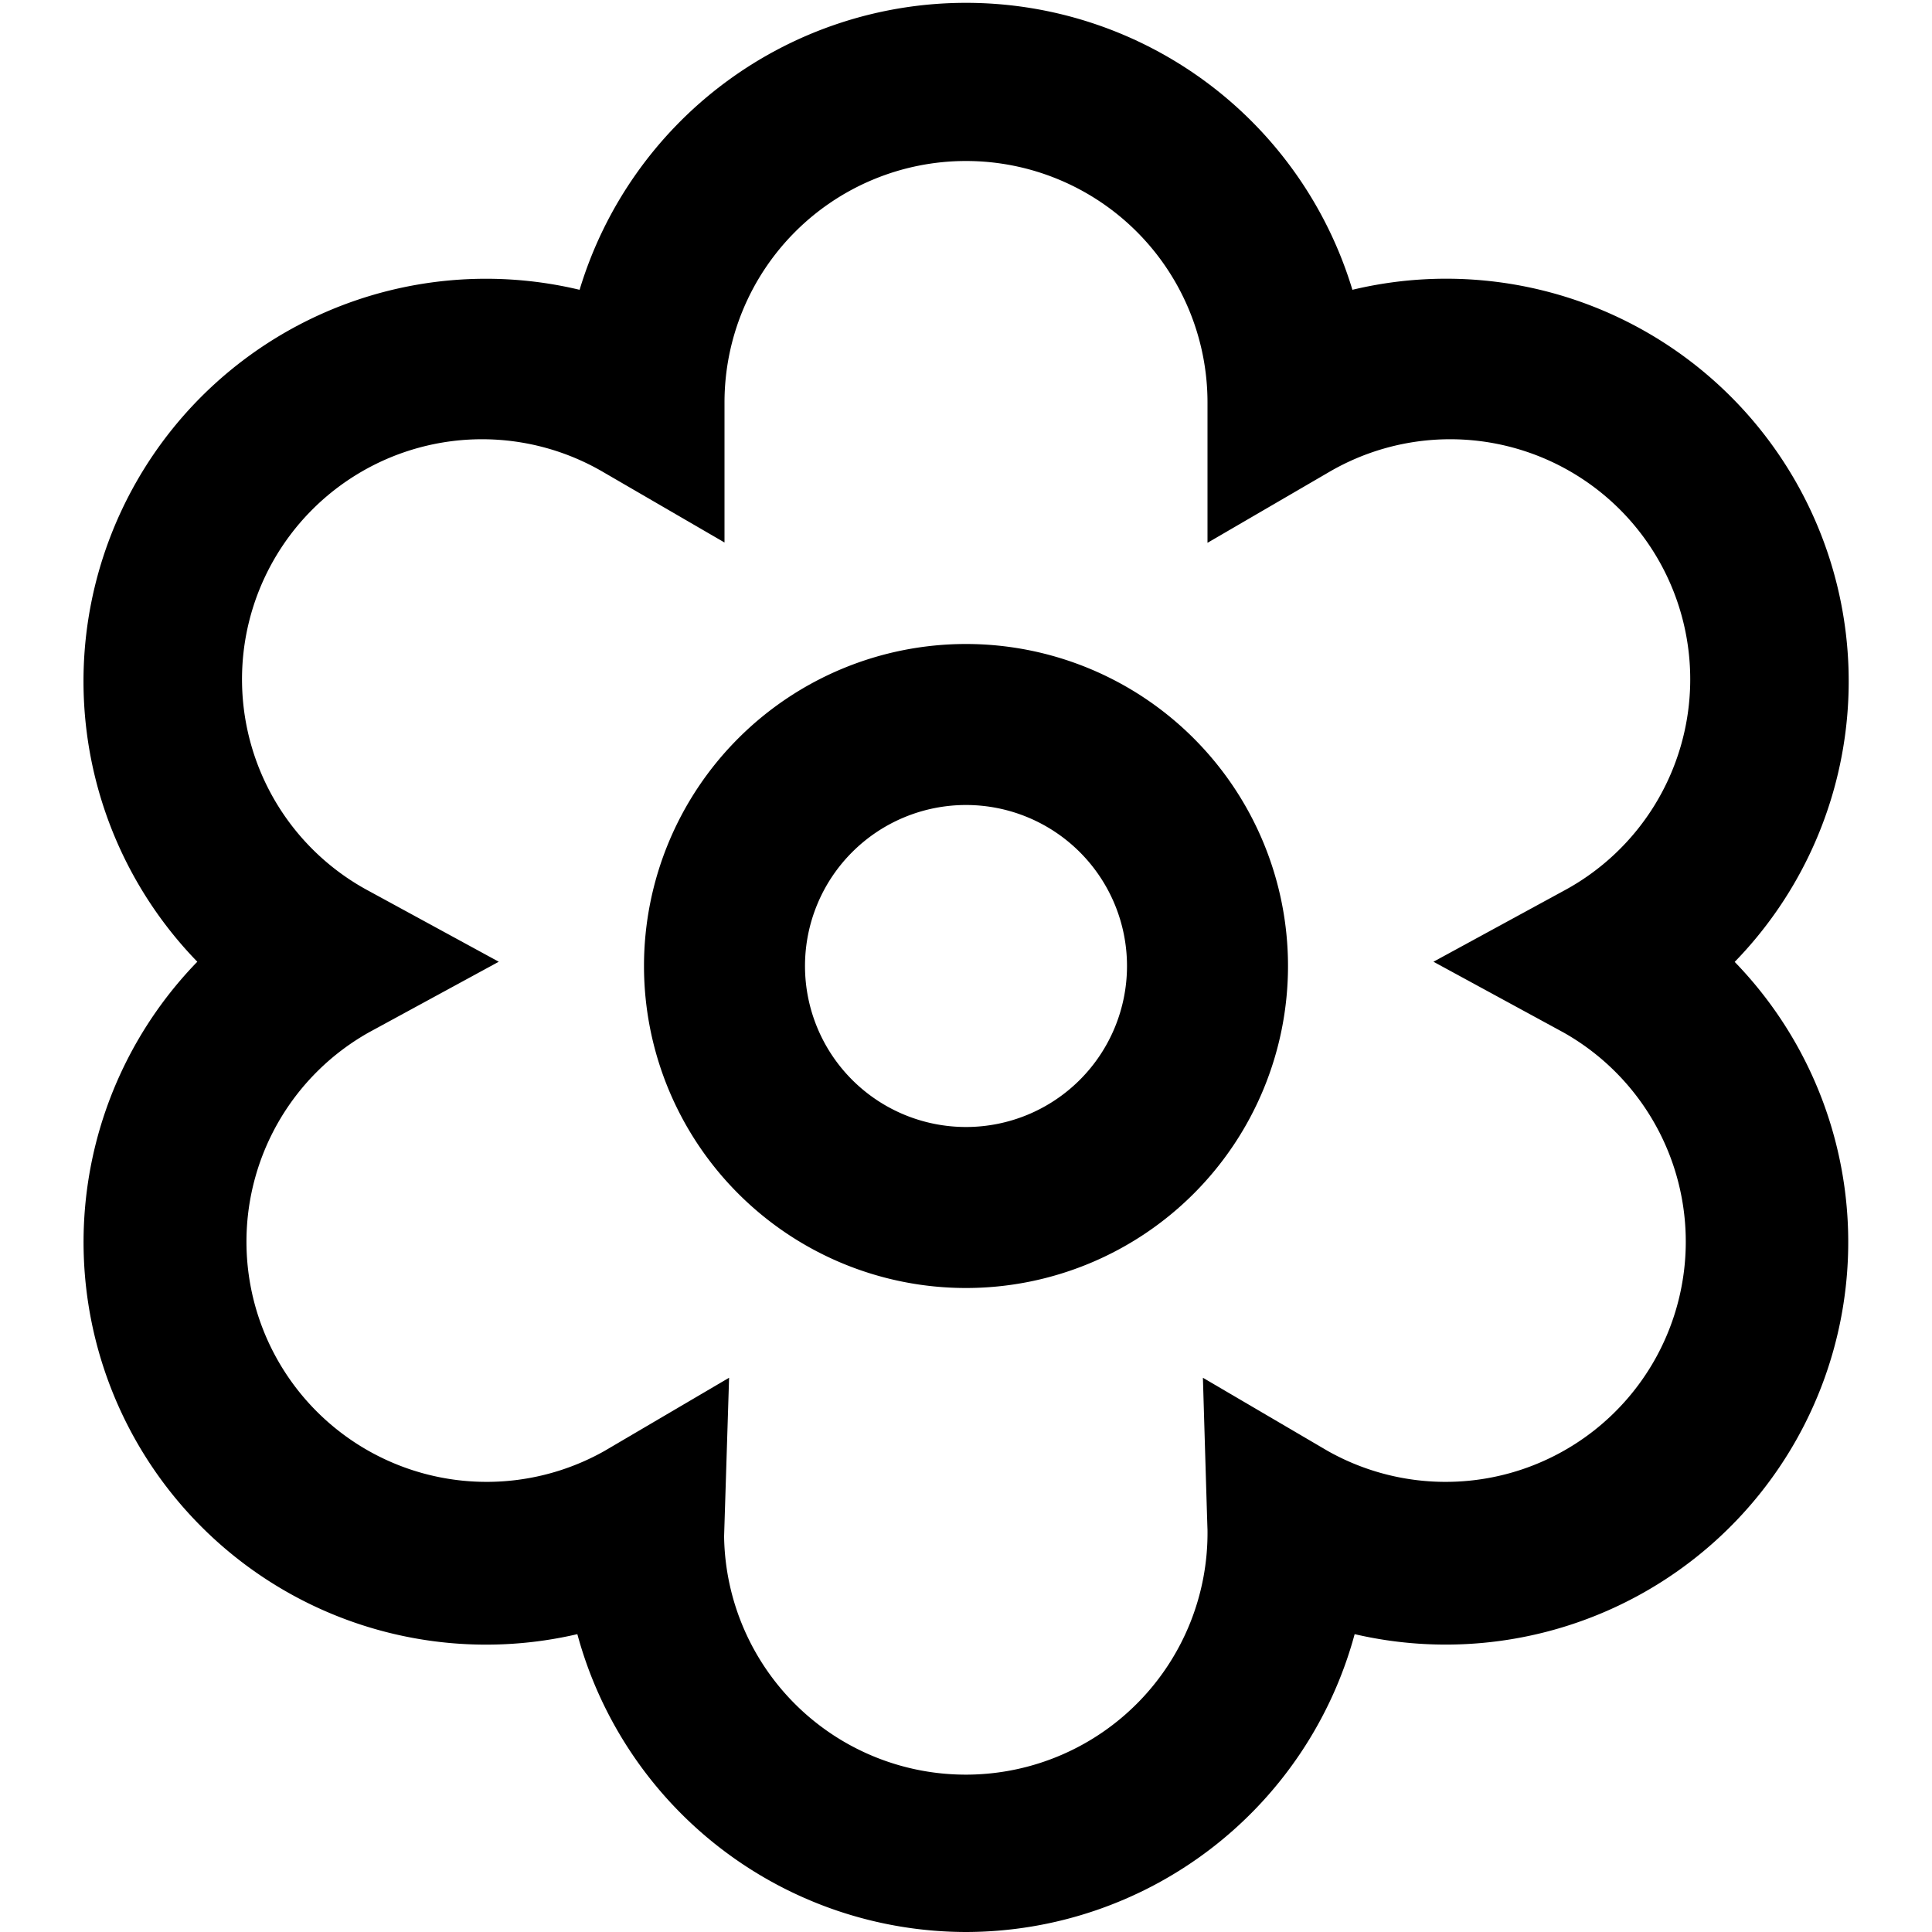
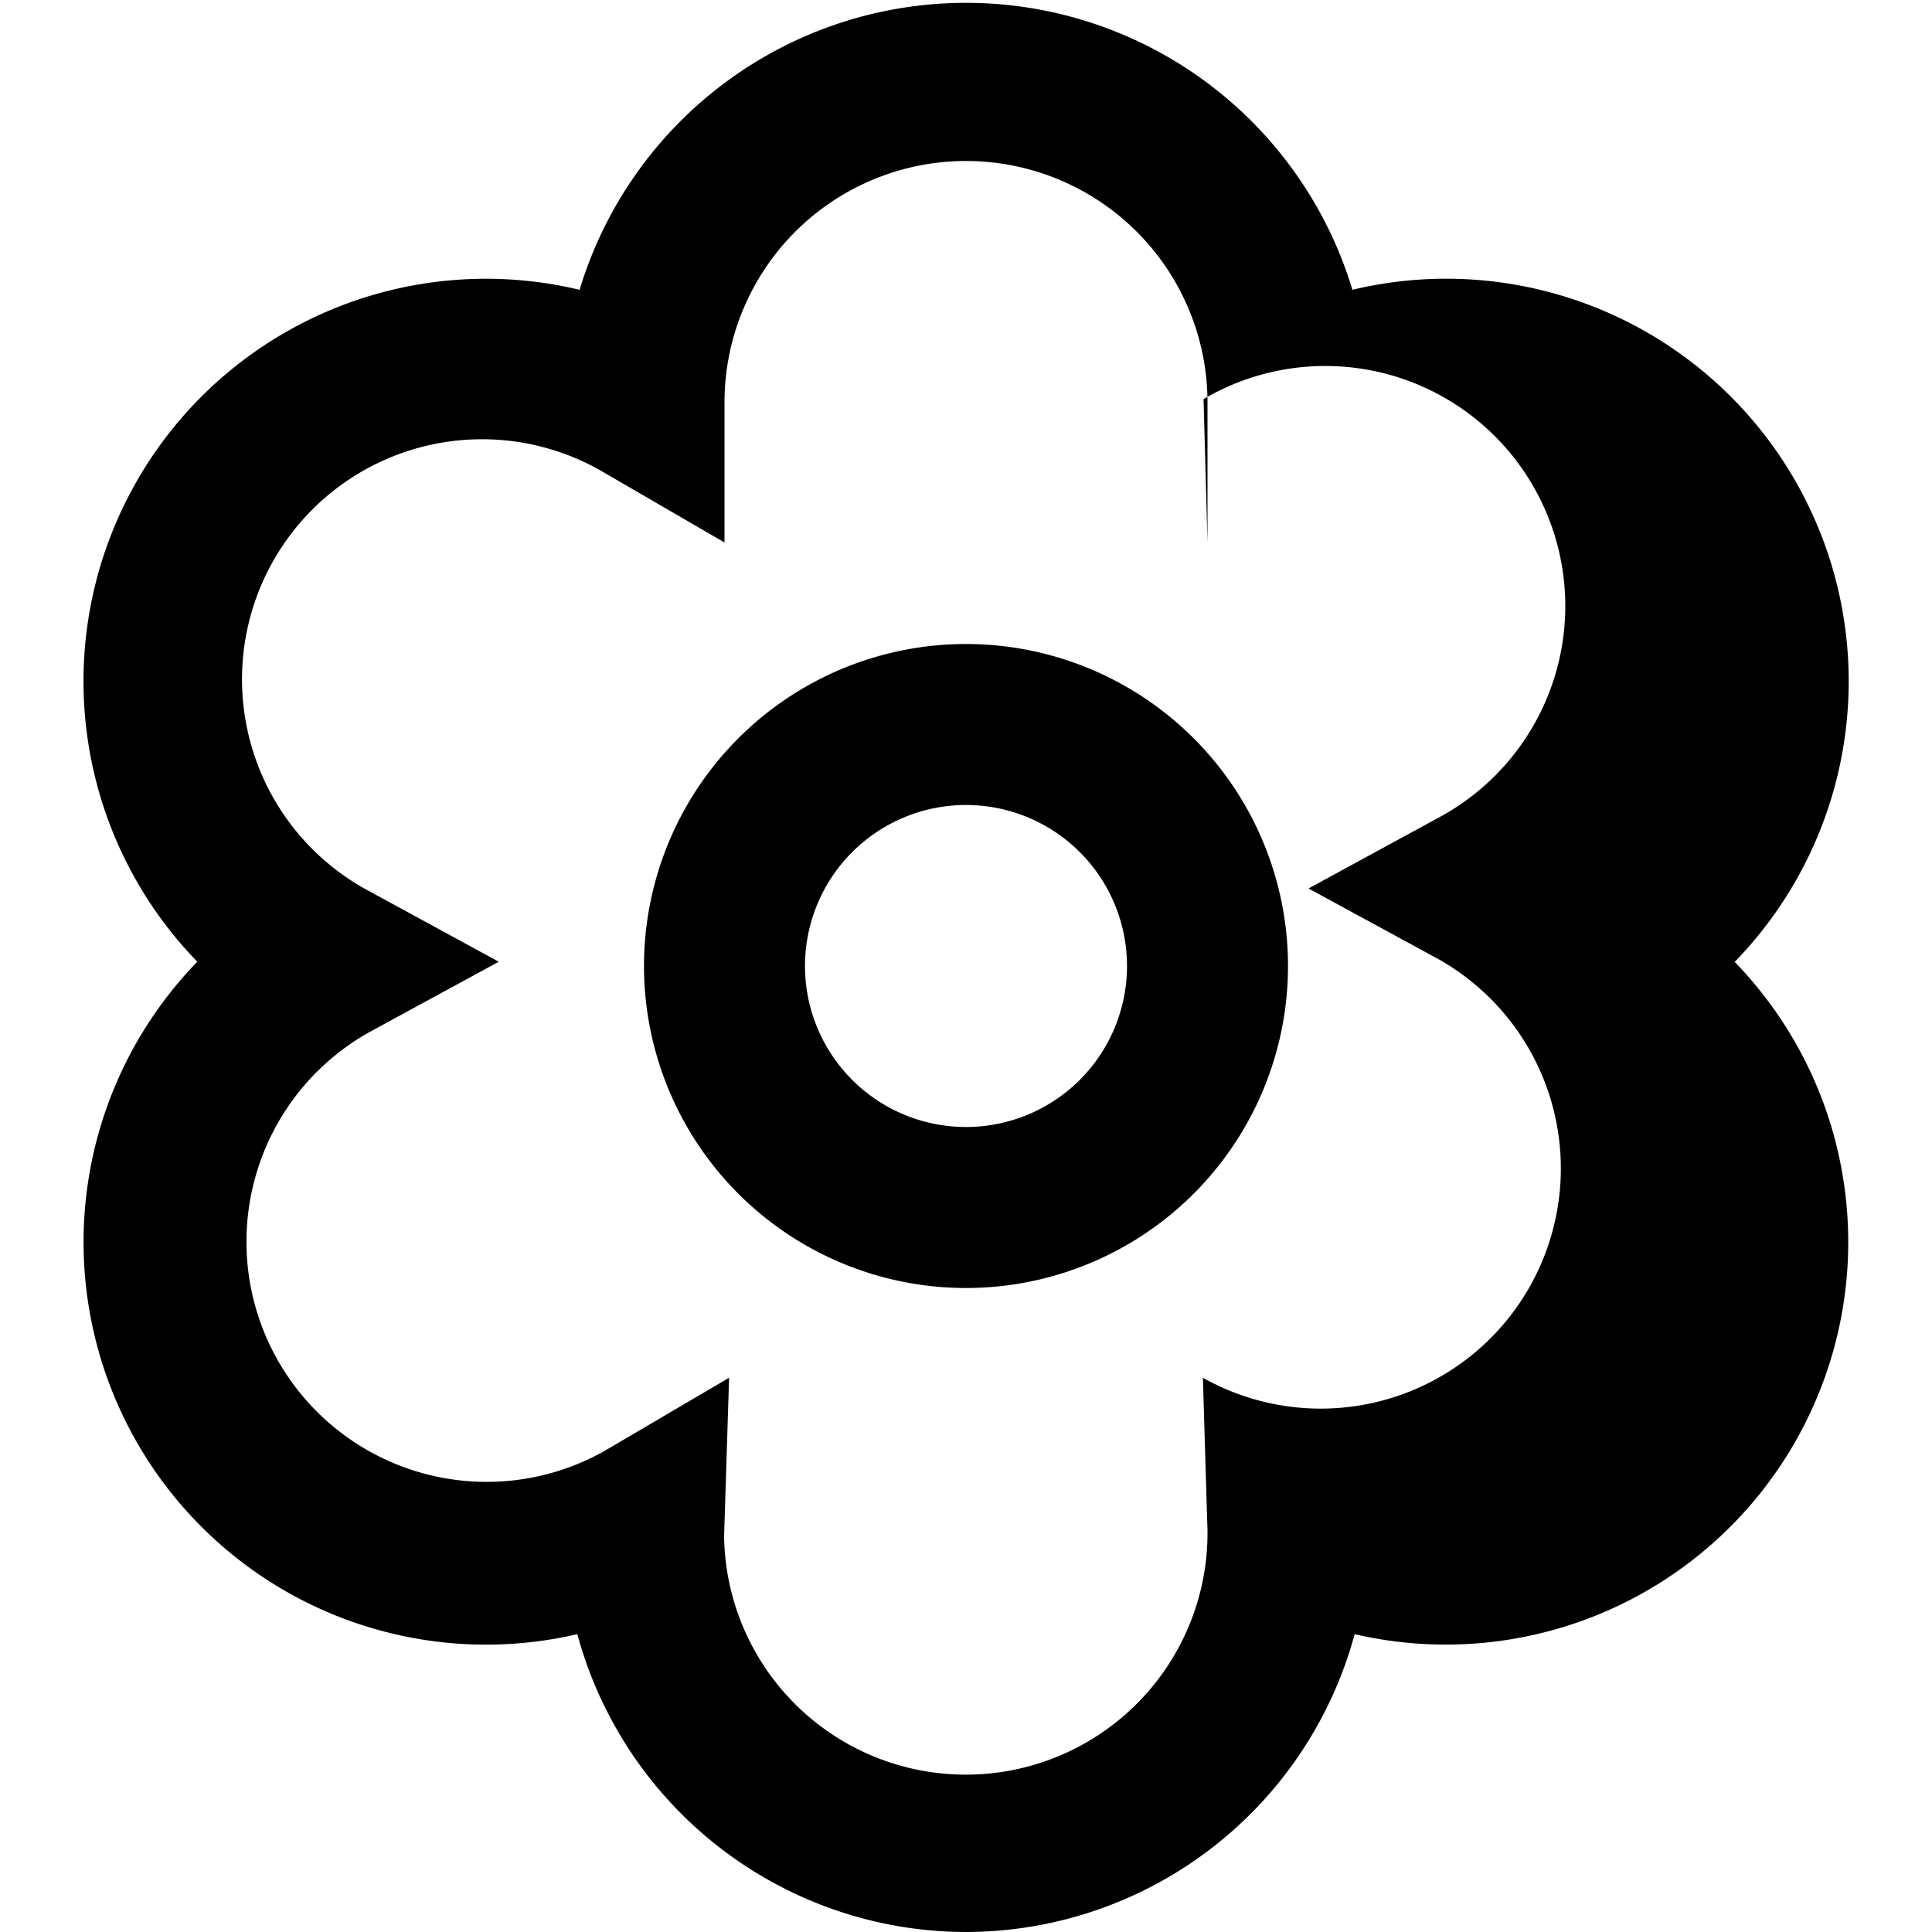
<svg xmlns="http://www.w3.org/2000/svg" id="Layer_1" data-name="Layer 1" viewBox="0 0 24 24" width="512" height="512">
-   <path d="M12,16a4,4,0,0,1,0-8A4,4,0,0,1,12,16Zm0-6a2,2,0,0,0,0,4A2,2,0,0,0,12,10Zm0,14a5.009,5.009,0,0,1-4.828-3.7,5,5,0,0,1-4.721-8.353A5,5,0,0,1,7.2,3.6a5.014,5.014,0,0,1,9.6,0,5,5,0,0,1,4.749,8.349A5,5,0,0,1,16.828,20.3,5.009,5.009,0,0,1,12,24ZM9.057,17.115l-.062,1.97A3,3,0,0,0,15,19c0,.043-.057-1.885-.057-1.885l1.552.91a2.983,2.983,0,1,0,2.926-5.2l-1.614-.878,1.614-.879a2.982,2.982,0,1,0-2.918-5.2L15,6.743V5A3,3,0,0,0,9,5V6.739L7.5,5.868a2.982,2.982,0,1,0-2.918,5.2l1.614.879-1.614.878a2.983,2.983,0,1,0,2.926,5.2Z" />
+   <path d="M12,16a4,4,0,0,1,0-8A4,4,0,0,1,12,16Zm0-6a2,2,0,0,0,0,4A2,2,0,0,0,12,10Zm0,14a5.009,5.009,0,0,1-4.828-3.7,5,5,0,0,1-4.721-8.353A5,5,0,0,1,7.2,3.6a5.014,5.014,0,0,1,9.6,0,5,5,0,0,1,4.749,8.349A5,5,0,0,1,16.828,20.3,5.009,5.009,0,0,1,12,24ZM9.057,17.115l-.062,1.97A3,3,0,0,0,15,19c0,.043-.057-1.885-.057-1.885a2.983,2.983,0,1,0,2.926-5.2l-1.614-.878,1.614-.879a2.982,2.982,0,1,0-2.918-5.2L15,6.743V5A3,3,0,0,0,9,5V6.739L7.5,5.868a2.982,2.982,0,1,0-2.918,5.2l1.614.879-1.614.878a2.983,2.983,0,1,0,2.926,5.2Z" />
</svg>